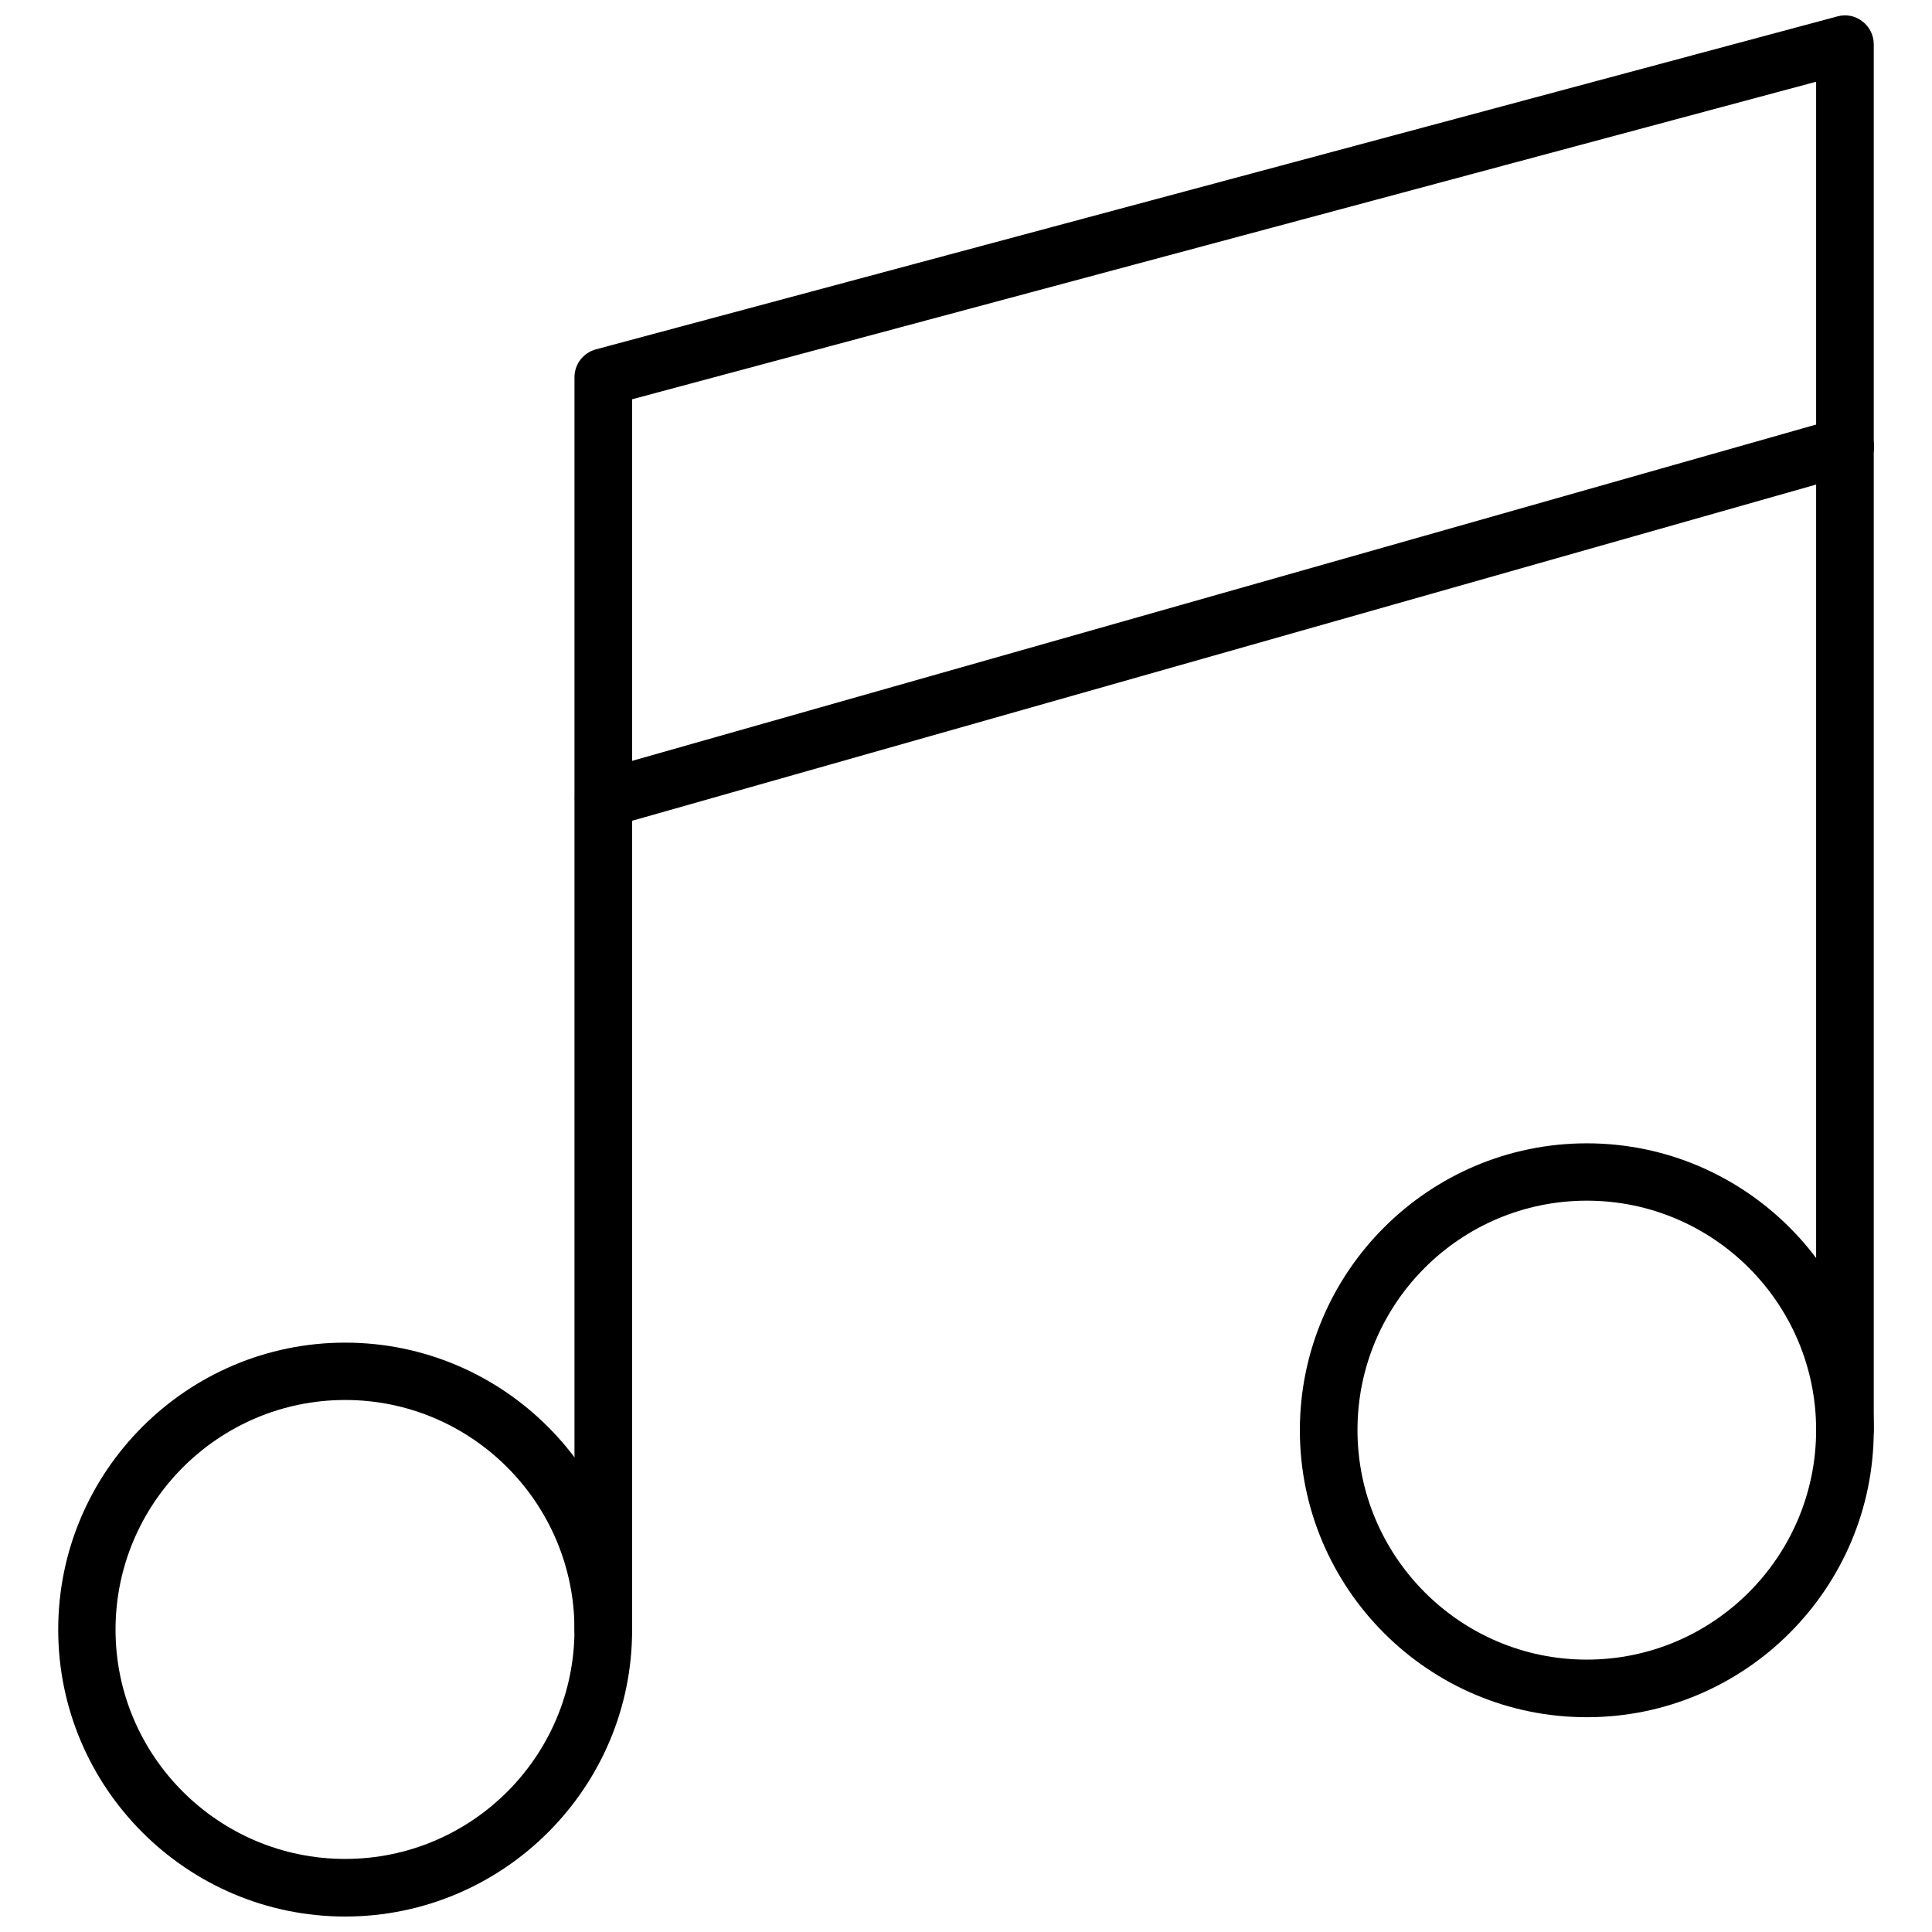
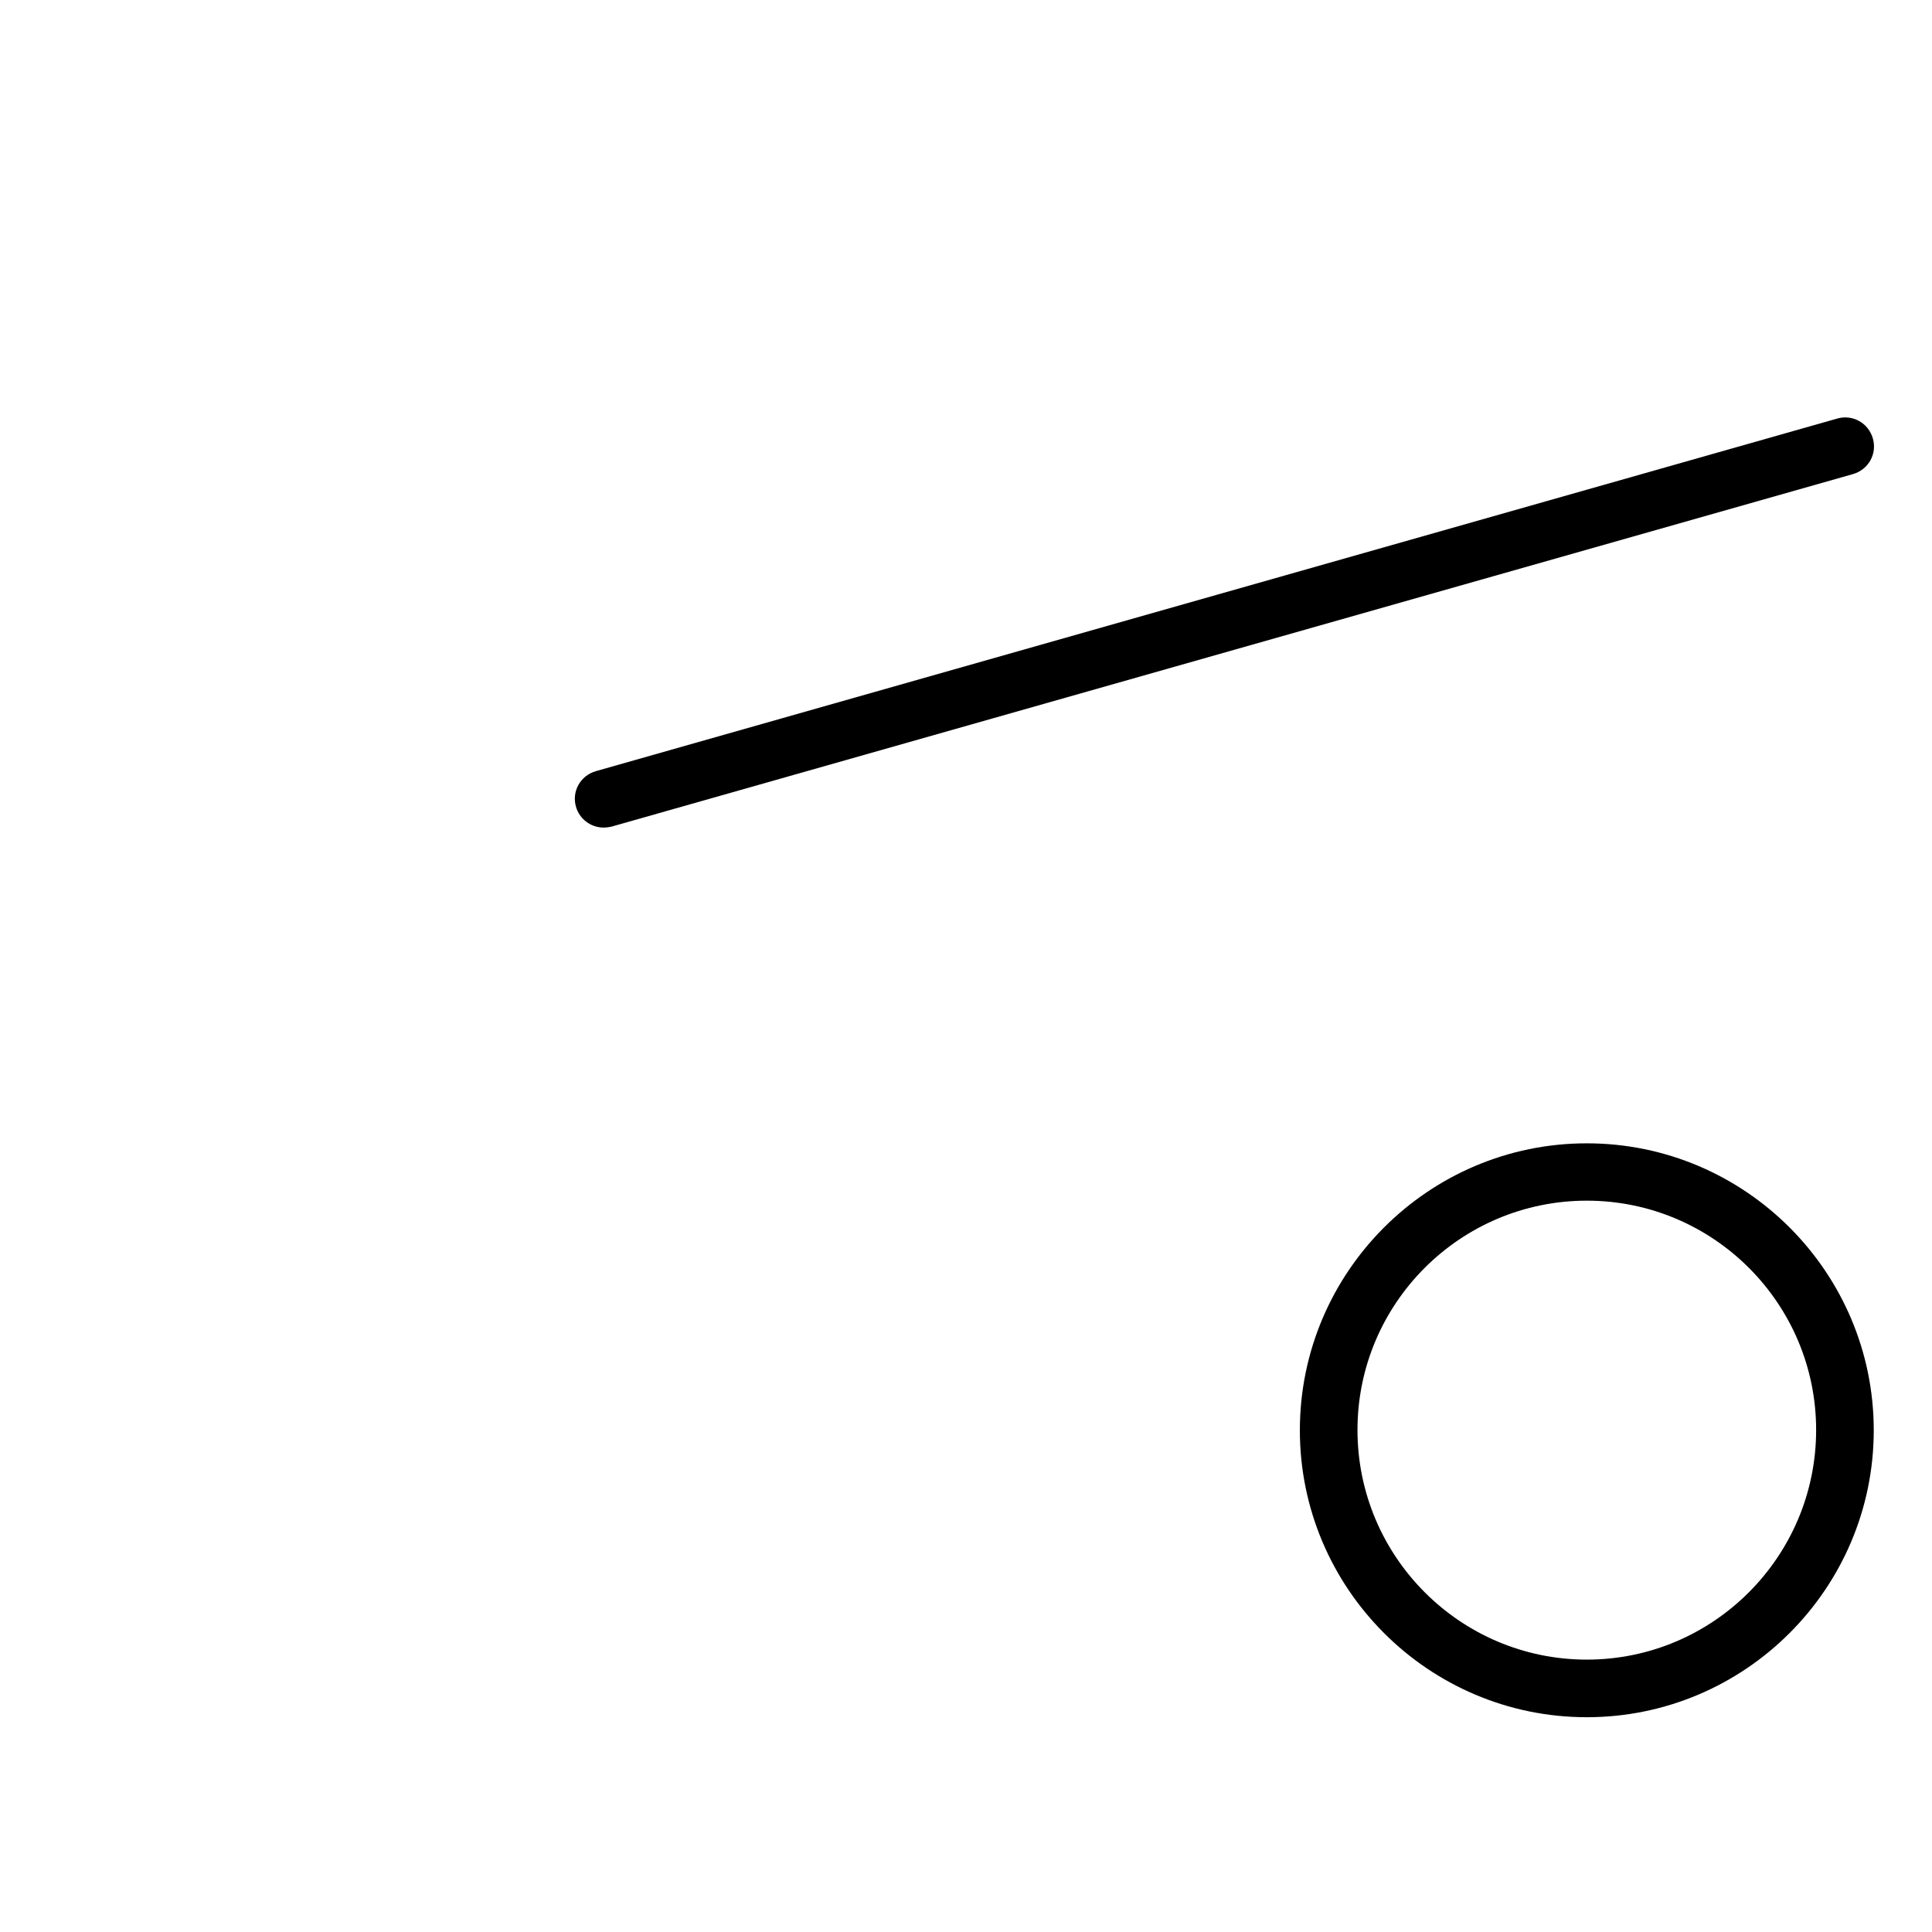
<svg xmlns="http://www.w3.org/2000/svg" width="800px" height="800px" version="1.1" viewBox="144 144 512 512">
  <defs>
    <clipPath id="b">
      <path d="m159 499h153v152.9h-153z" />
    </clipPath>
    <clipPath id="a">
-       <path d="m296 148.09h345v435.91h-345z" />
-     </clipPath>
+       </clipPath>
  </defs>
  <g clip-path="url(#b)">
-     <path d="m235.47 651.9c-41.957 0-76.043-34.164-76.043-76.043 0-41.957 34.164-76.043 76.043-76.043 41.957 0 76.043 34.164 76.043 76.043 0.078 41.879-34.086 76.043-76.043 76.043zm0-136.89c-33.535 0-60.852 27.316-60.852 60.852s27.316 60.773 60.852 60.773 60.773-27.238 60.773-60.773-27.238-60.852-60.773-60.852z" />
-   </g>
+     </g>
  <path d="m564.52 599.08c-41.957 0-76.043-34.164-76.043-76.043 0-41.957 34.164-76.043 76.043-76.043 41.957 0 76.043 34.164 76.043 76.043 0 41.879-34.086 76.043-76.043 76.043zm0-136.89c-33.535 0-60.773 27.238-60.773 60.773 0 33.535 27.238 60.852 60.773 60.852 33.535 0 60.773-27.316 60.773-60.852 0-33.535-27.238-60.773-60.773-60.773z" />
  <g clip-path="url(#a)">
    <path d="m303.88 583.5c-4.25 0-7.637-3.387-7.637-7.637v-331.88c0-3.465 2.281-6.453 5.668-7.398l329.05-88.246c2.281-0.629 4.723-0.156 6.613 1.34 1.891 1.418 2.992 3.699 2.992 6.062v367.31c0 4.25-3.387 7.637-7.637 7.637s-7.637-3.387-7.637-7.637v-357.39l-313.78 84.152v326.06c0 4.25-3.383 7.637-7.633 7.637z" />
  </g>
  <path d="m303.96 363.32c-3.305 0-6.375-2.203-7.32-5.512-1.18-4.094 1.18-8.266 5.273-9.445l328.97-93.441c4.094-1.18 8.266 1.18 9.445 5.273 1.18 4.094-1.18 8.266-5.273 9.445l-329.05 93.441c-0.711 0.156-1.418 0.238-2.047 0.238z" />
</svg>